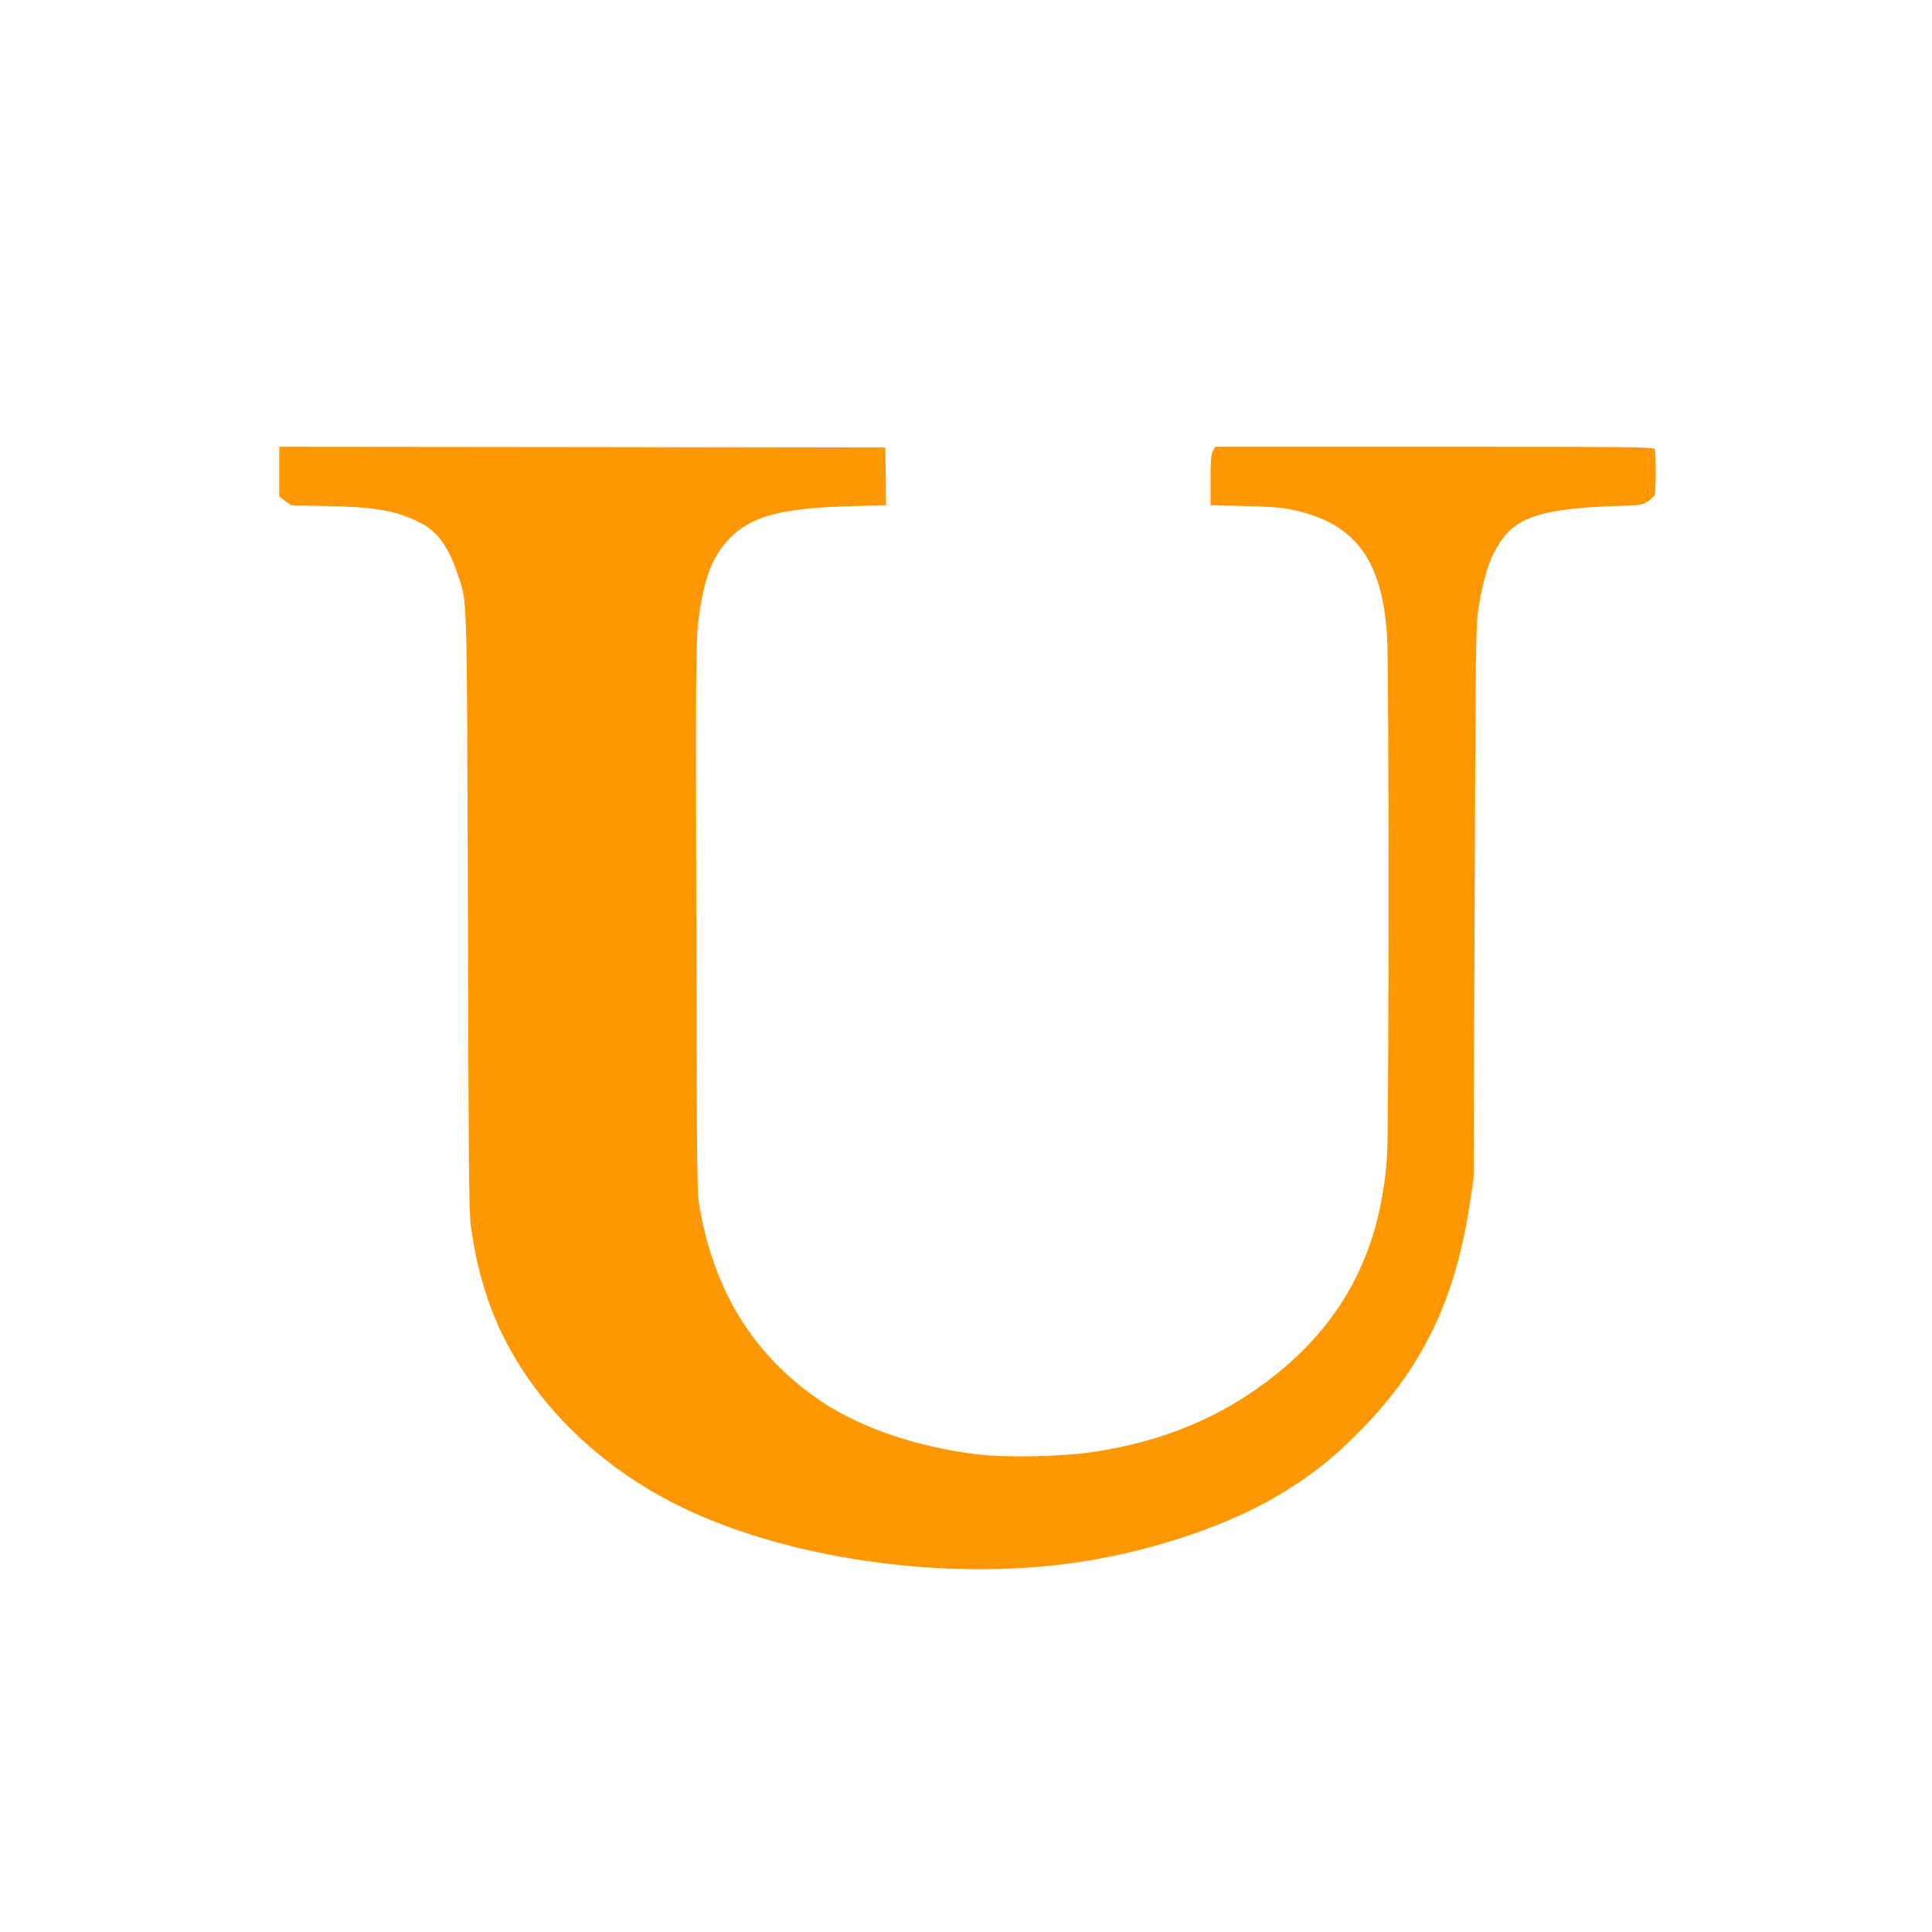
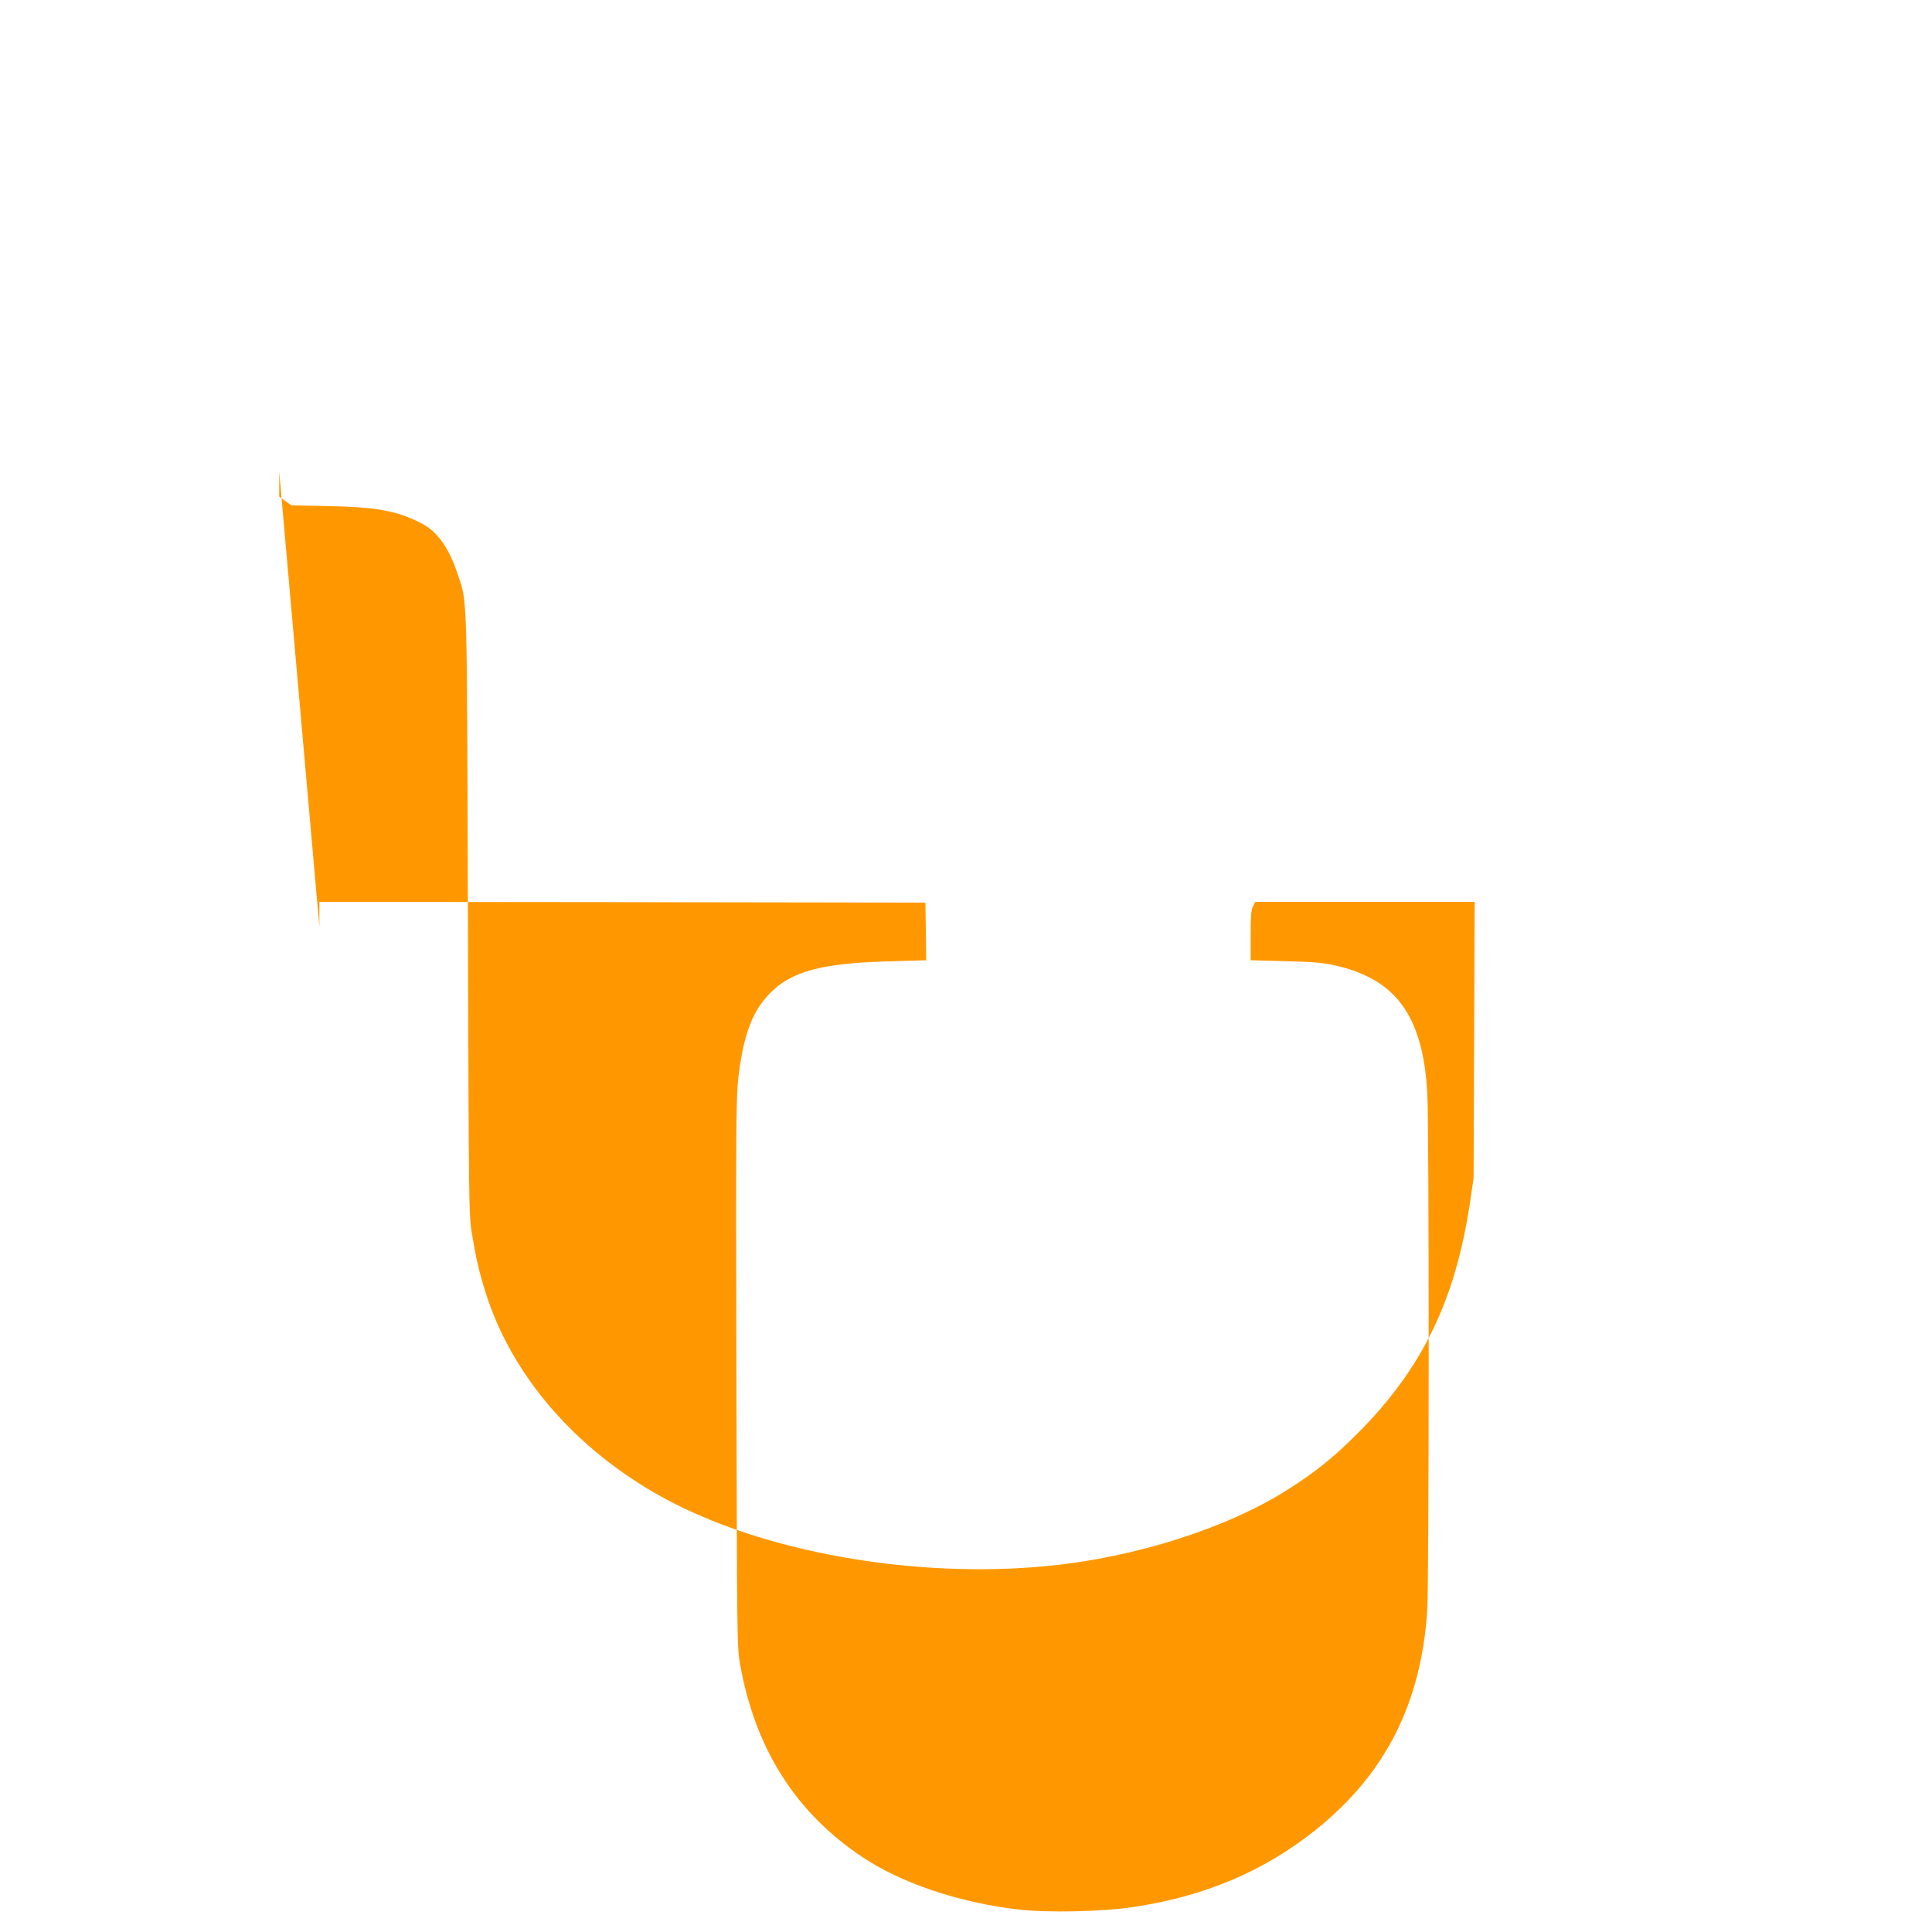
<svg xmlns="http://www.w3.org/2000/svg" version="1.0" width="1280pt" height="1280pt" viewBox="0 0 1280 1280" preserveAspectRatio="xMidYMid meet">
  <g transform="translate(0,1280) scale(0.1,-0.1)" fill="#ff9800" stroke="none">
-     <path d="M1850 9675 l0 -165 40 -29 40 -29 242 -5 c325 -6 461 -32 622 -115 103 -54 178 -158 235 -327 69 -205 64 -68 71 -2265 6 -1964 6 -1986 27 -2115 27 -164 45 -242 88 -381 171 -552 594 -1044 1172 -1363 661 -364 1672 -544 2563 -455 571 56 1176 249 1575 501 182 114 312 218 470 377 425 426 645 876 743 1521 l25 170 7 1830 c7 1801 7 1832 28 1960 39 237 92 376 185 480 104 118 298 168 691 181 193 6 203 7 243 32 23 15 44 35 47 47 8 28 7 280 0 299 -6 15 -143 16 -1460 16 l-1453 0 -16 -30 c-12 -22 -15 -66 -15 -193 l0 -164 228 -6 c176 -4 248 -10 322 -26 410 -89 589 -332 620 -841 13 -196 12 -3245 0 -3432 -40 -617 -277 -1085 -735 -1453 -346 -278 -742 -445 -1215 -515 -211 -31 -567 -38 -759 -16 -395 46 -774 174 -1036 349 -441 295 -708 717 -808 1277 -20 113 -20 154 -24 1925 -4 1616 -2 1825 12 1954 28 245 77 399 162 510 148 190 347 254 841 267 l242 7 -2 191 -3 191 -2007 3 -2008 2 0 -165z" />
+     <path d="M1850 9675 l0 -165 40 -29 40 -29 242 -5 c325 -6 461 -32 622 -115 103 -54 178 -158 235 -327 69 -205 64 -68 71 -2265 6 -1964 6 -1986 27 -2115 27 -164 45 -242 88 -381 171 -552 594 -1044 1172 -1363 661 -364 1672 -544 2563 -455 571 56 1176 249 1575 501 182 114 312 218 470 377 425 426 645 876 743 1521 l25 170 7 1830 l-1453 0 -16 -30 c-12 -22 -15 -66 -15 -193 l0 -164 228 -6 c176 -4 248 -10 322 -26 410 -89 589 -332 620 -841 13 -196 12 -3245 0 -3432 -40 -617 -277 -1085 -735 -1453 -346 -278 -742 -445 -1215 -515 -211 -31 -567 -38 -759 -16 -395 46 -774 174 -1036 349 -441 295 -708 717 -808 1277 -20 113 -20 154 -24 1925 -4 1616 -2 1825 12 1954 28 245 77 399 162 510 148 190 347 254 841 267 l242 7 -2 191 -3 191 -2007 3 -2008 2 0 -165z" />
  </g>
</svg>